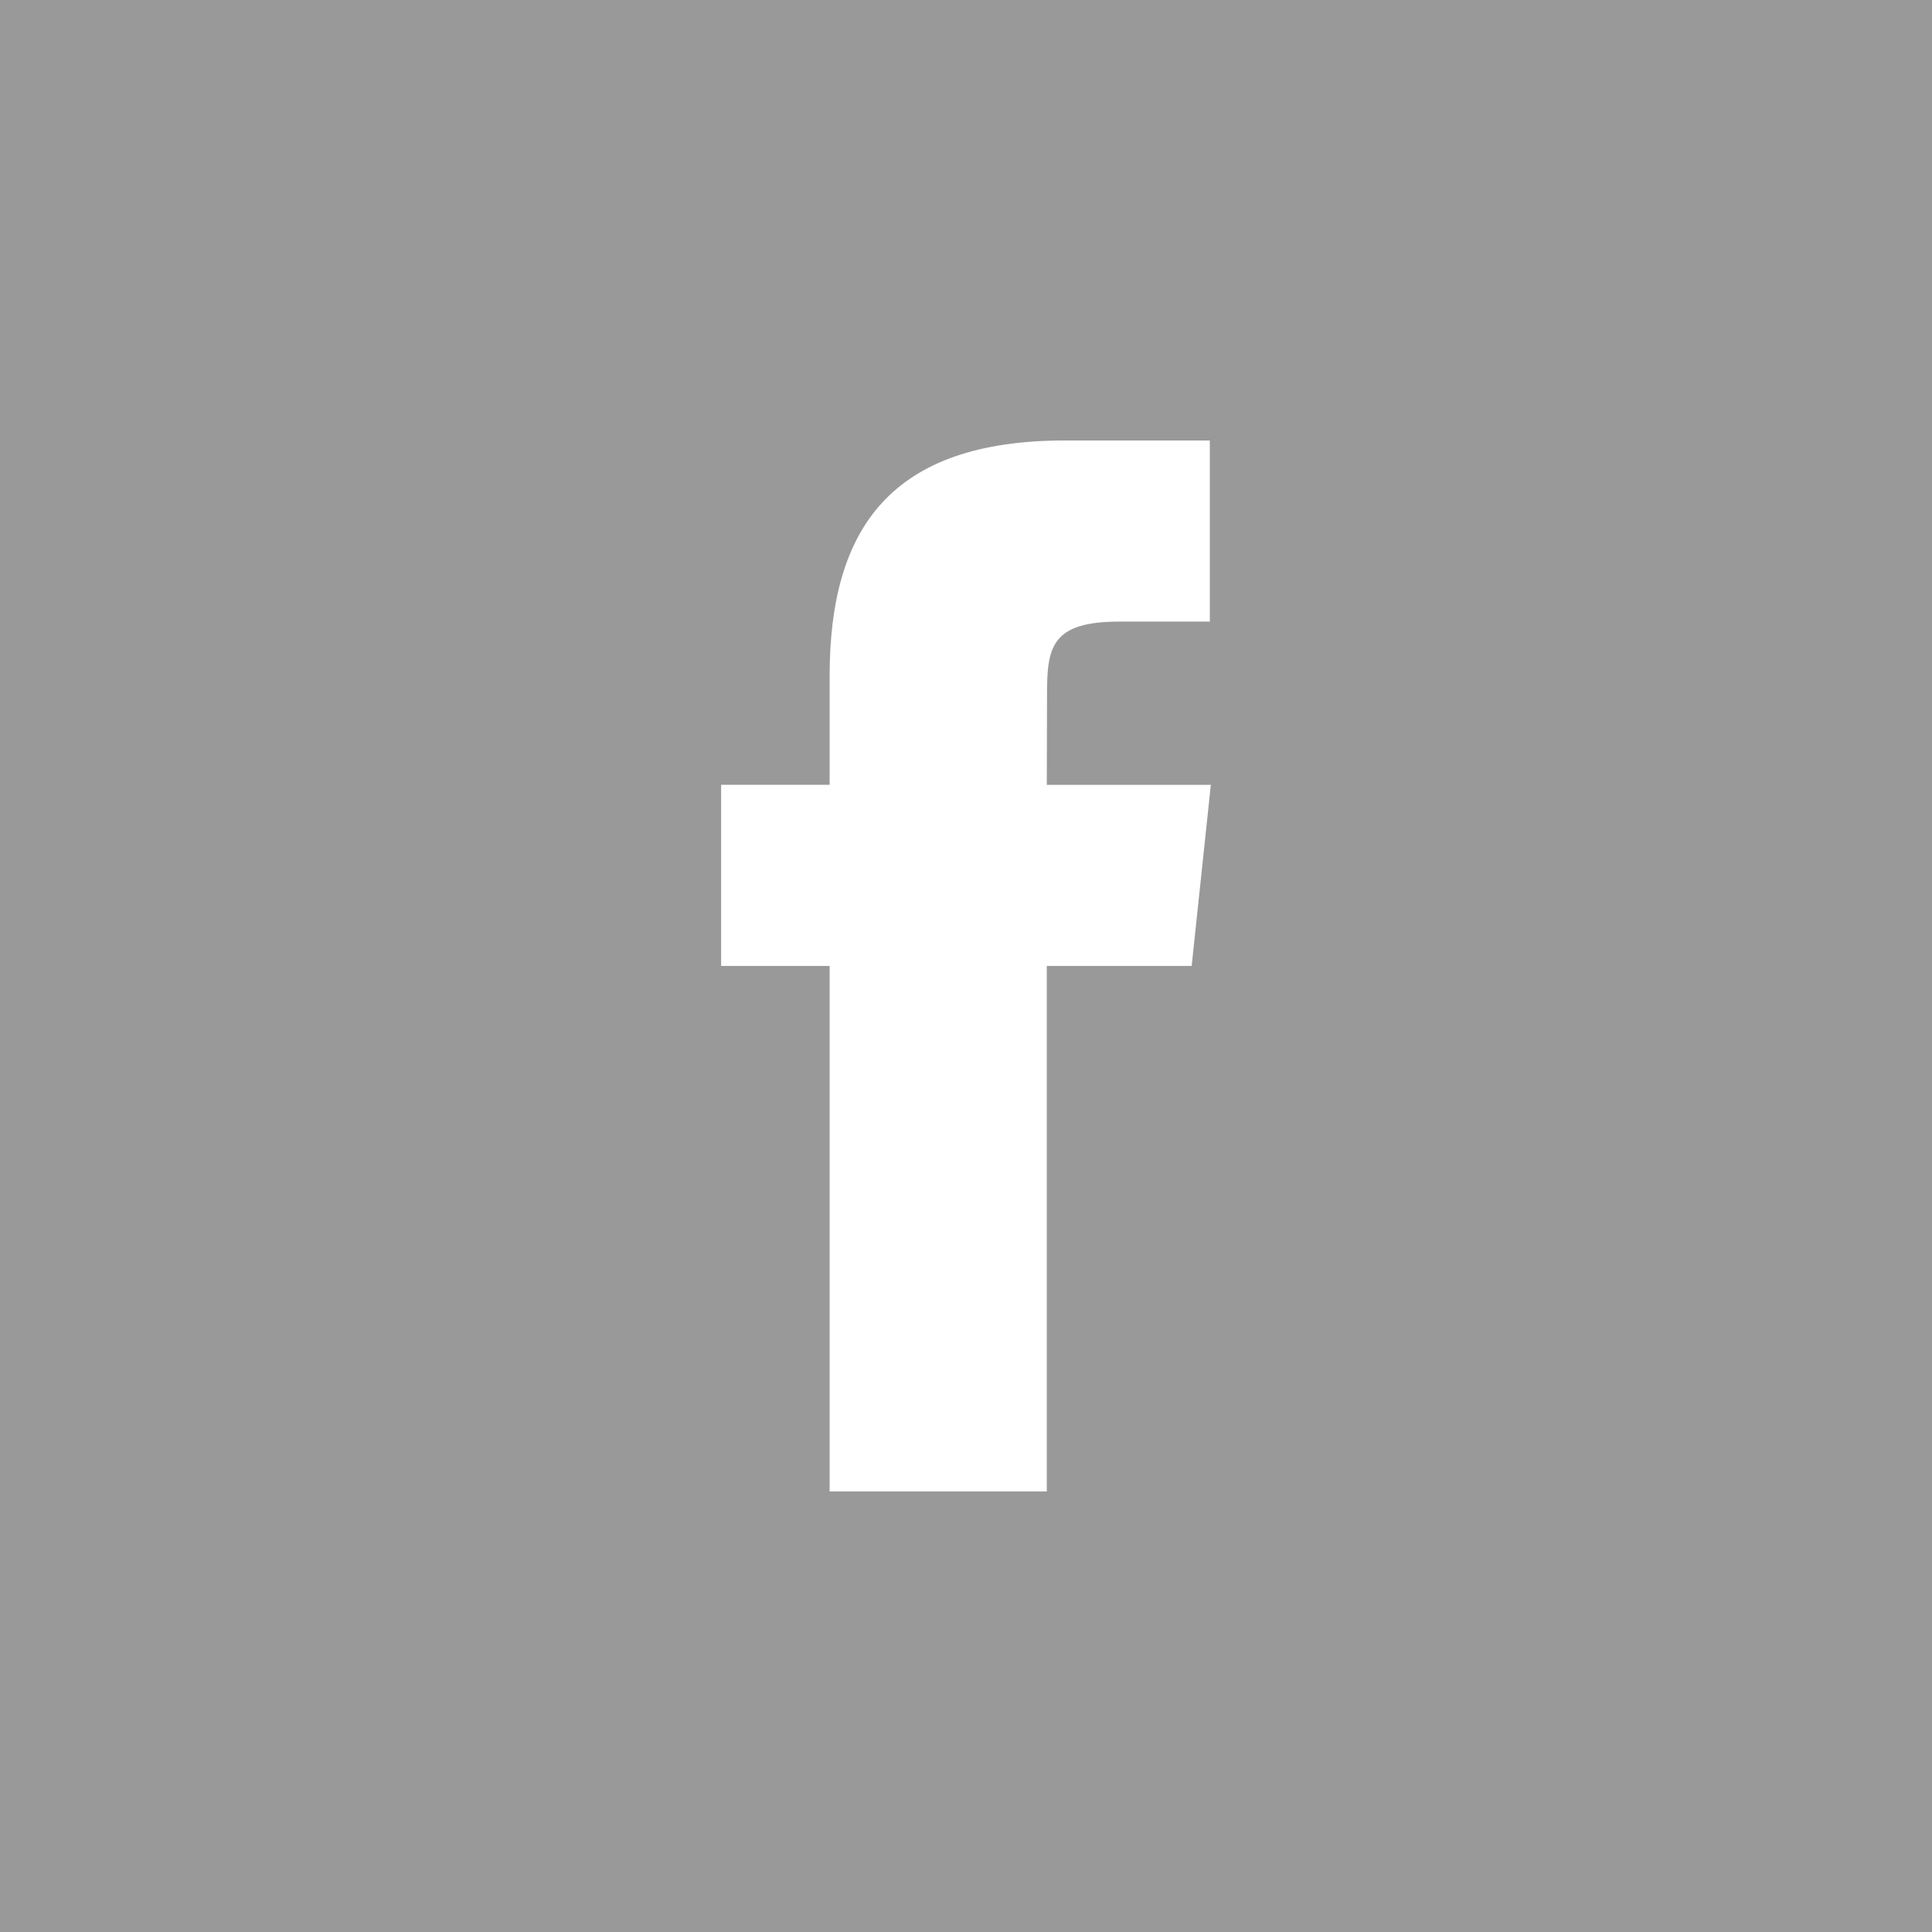
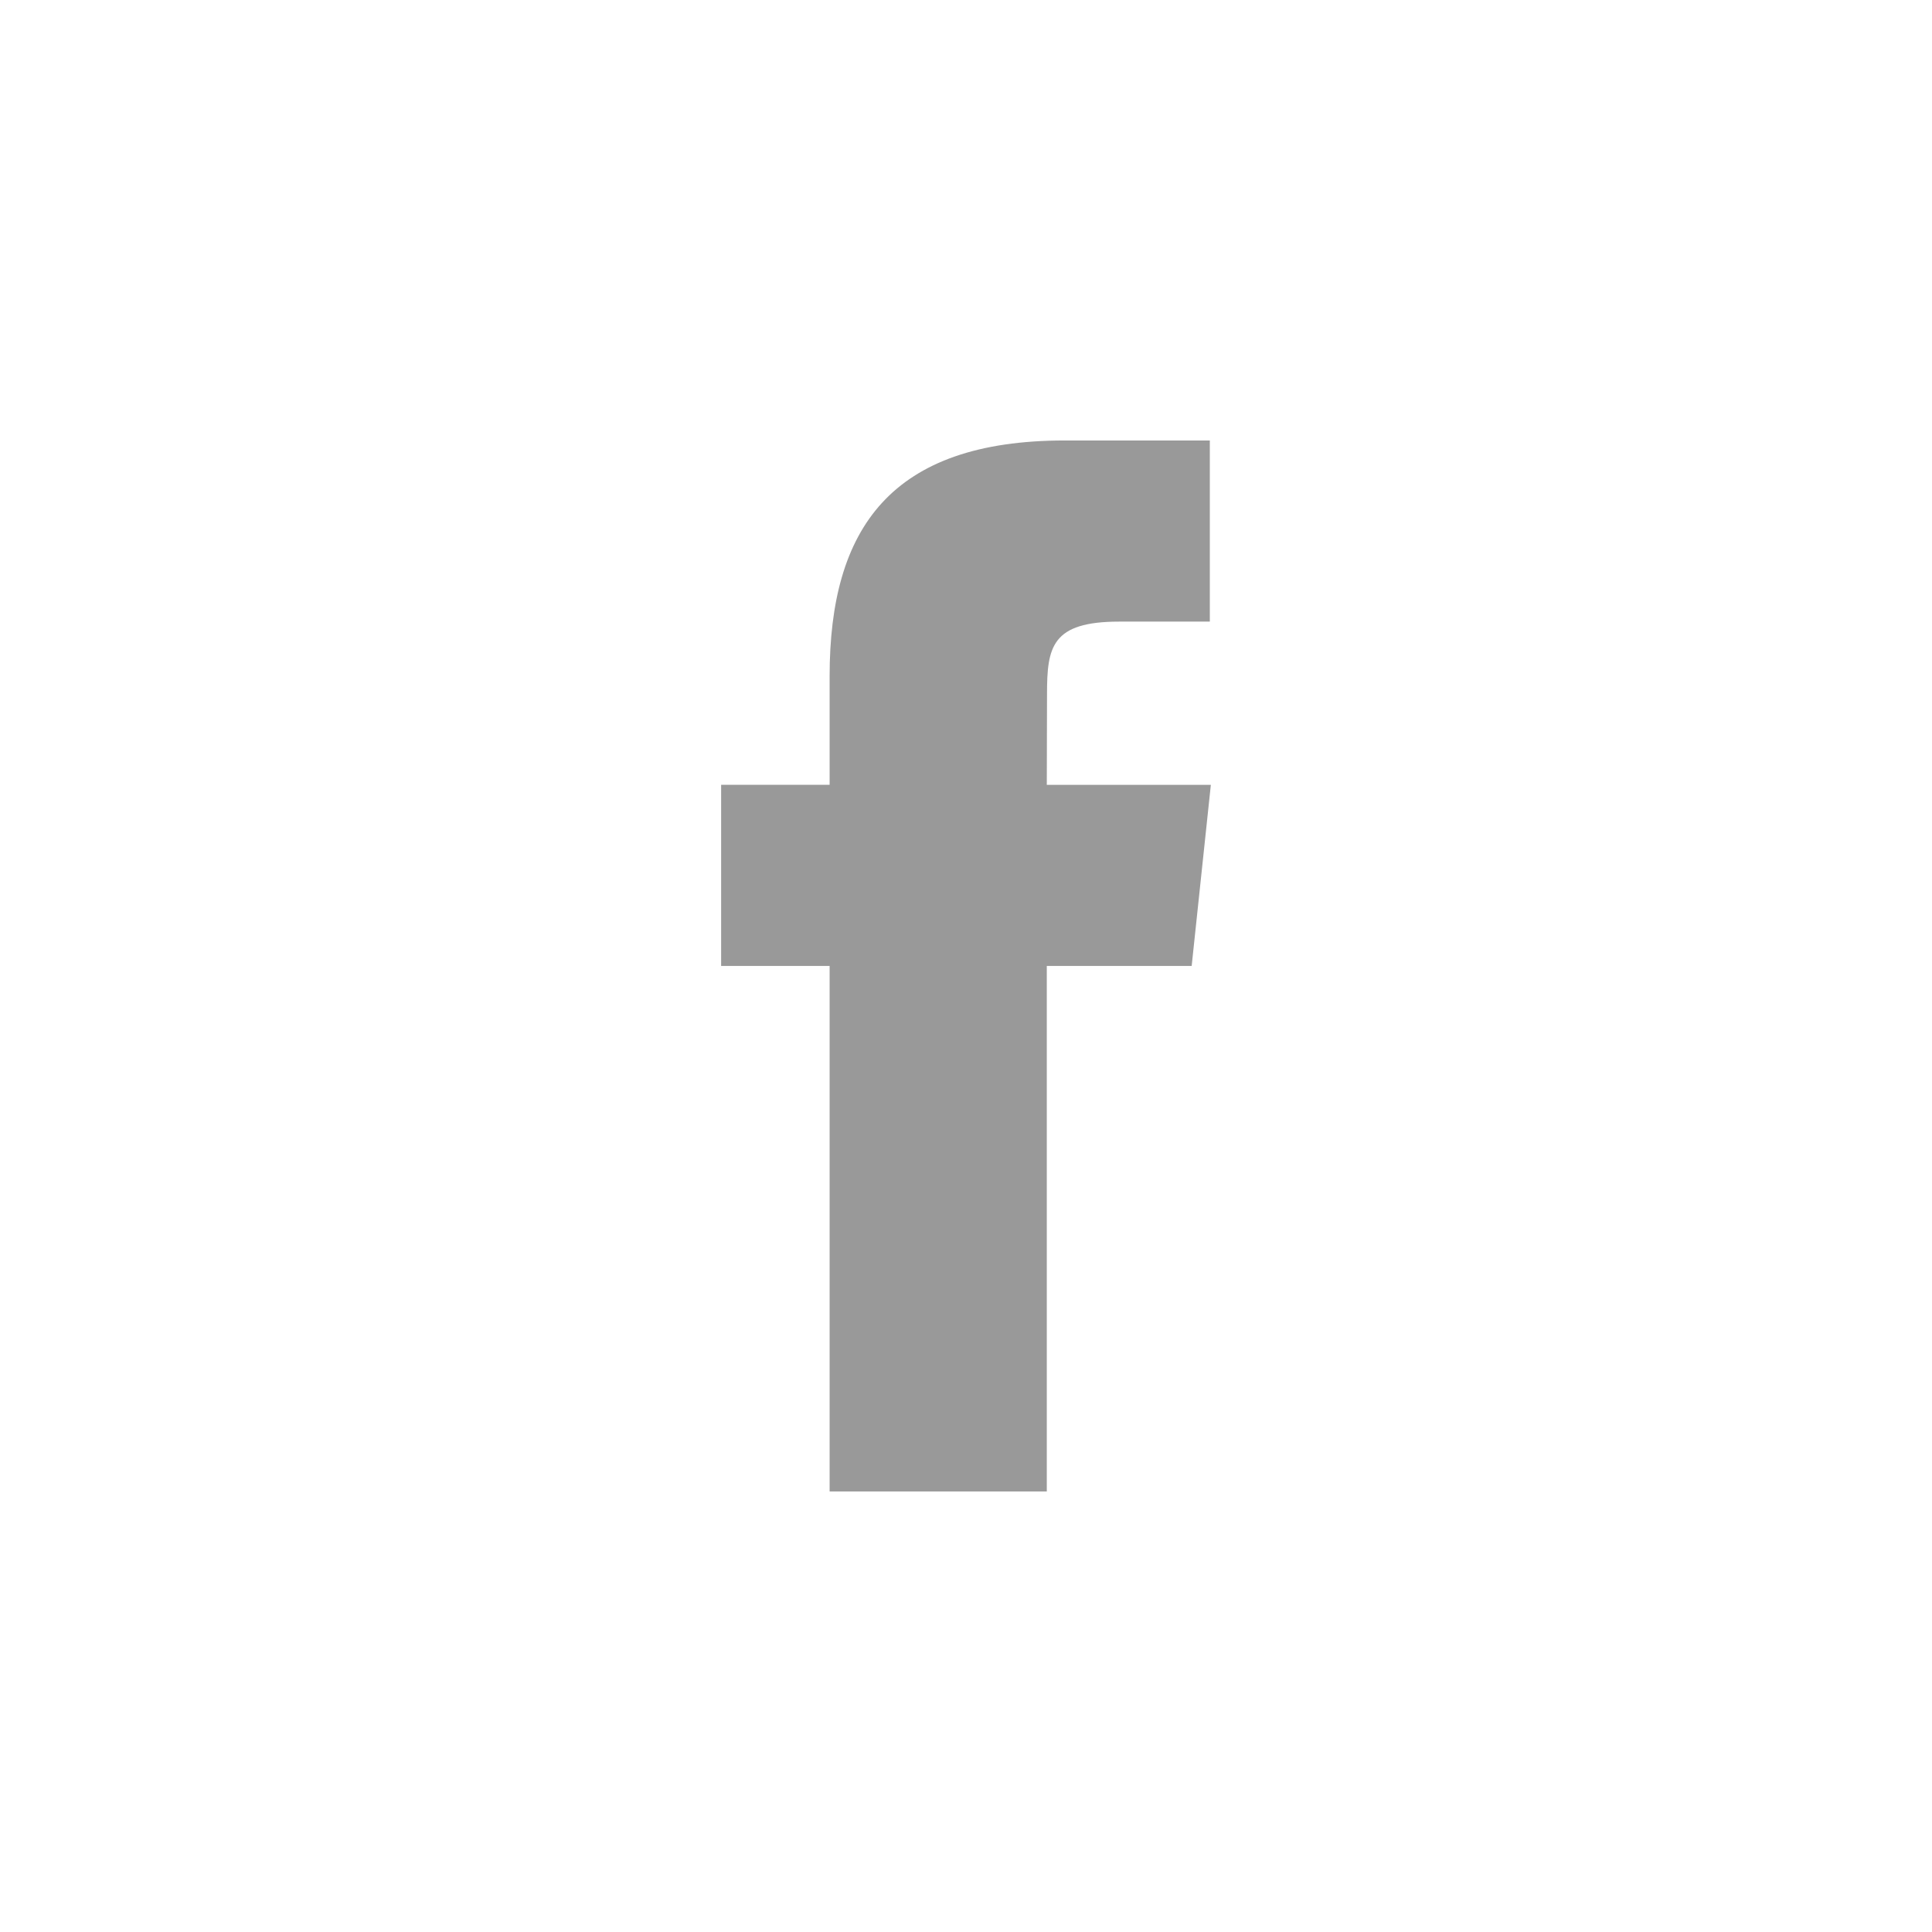
<svg xmlns="http://www.w3.org/2000/svg" version="1.1" id="Layer_1" x="0px" y="0px" width="78px" height="78px" viewBox="0 0 78 78" enable-background="new 0 0 78 78" xml:space="preserve">
-   <path fill="#999999" d="M33.495,60.214h8.767V38.998h5.849l0.774-7.312h-6.623l0.009-3.661c0-1.906,0.183-2.929,2.917-2.929h3.656  v-7.313h-5.85c-7.027,0-9.5,3.548-9.5,9.512v4.39h-4.38v7.313h4.38V60.214z M0,0h78v78H0V0z" />
+   <path fill="#999999" d="M33.495,60.214h8.767V38.998h5.849l0.774-7.312h-6.623l0.009-3.661c0-1.906,0.183-2.929,2.917-2.929h3.656  v-7.313h-5.85c-7.027,0-9.5,3.548-9.5,9.512v4.39h-4.38v7.313h4.38V60.214z M0,0v78H0V0z" />
</svg>